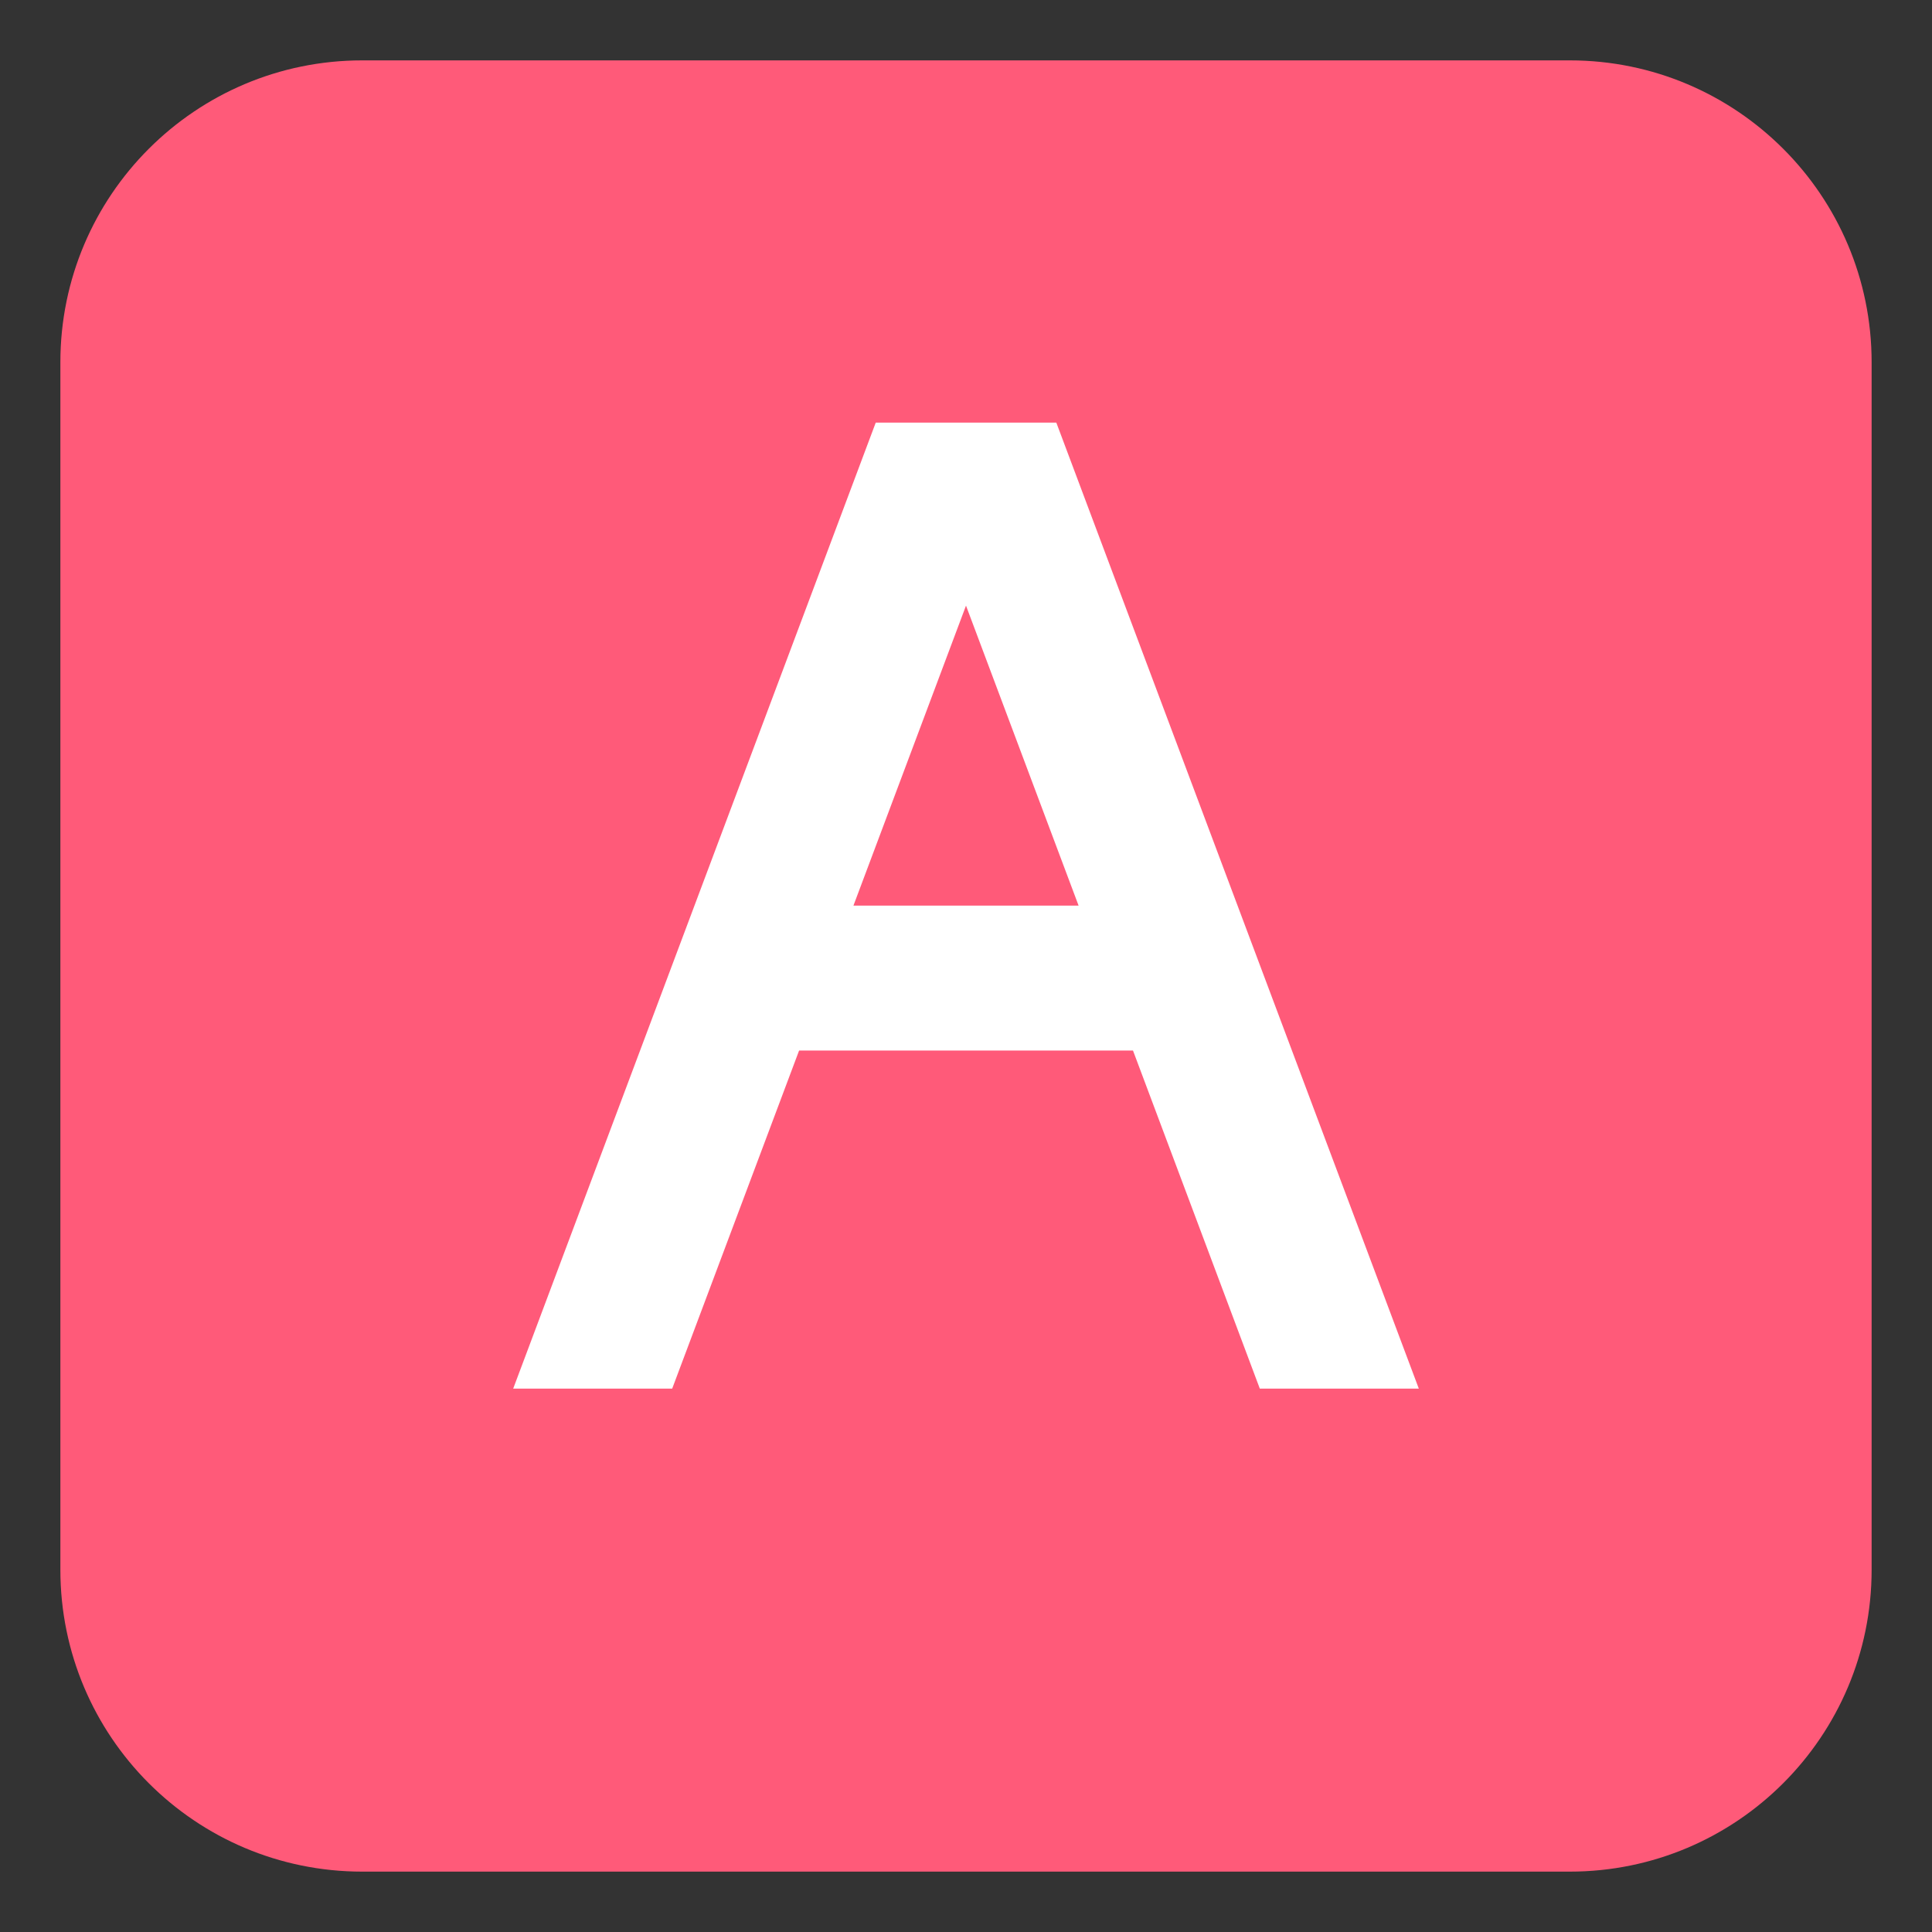
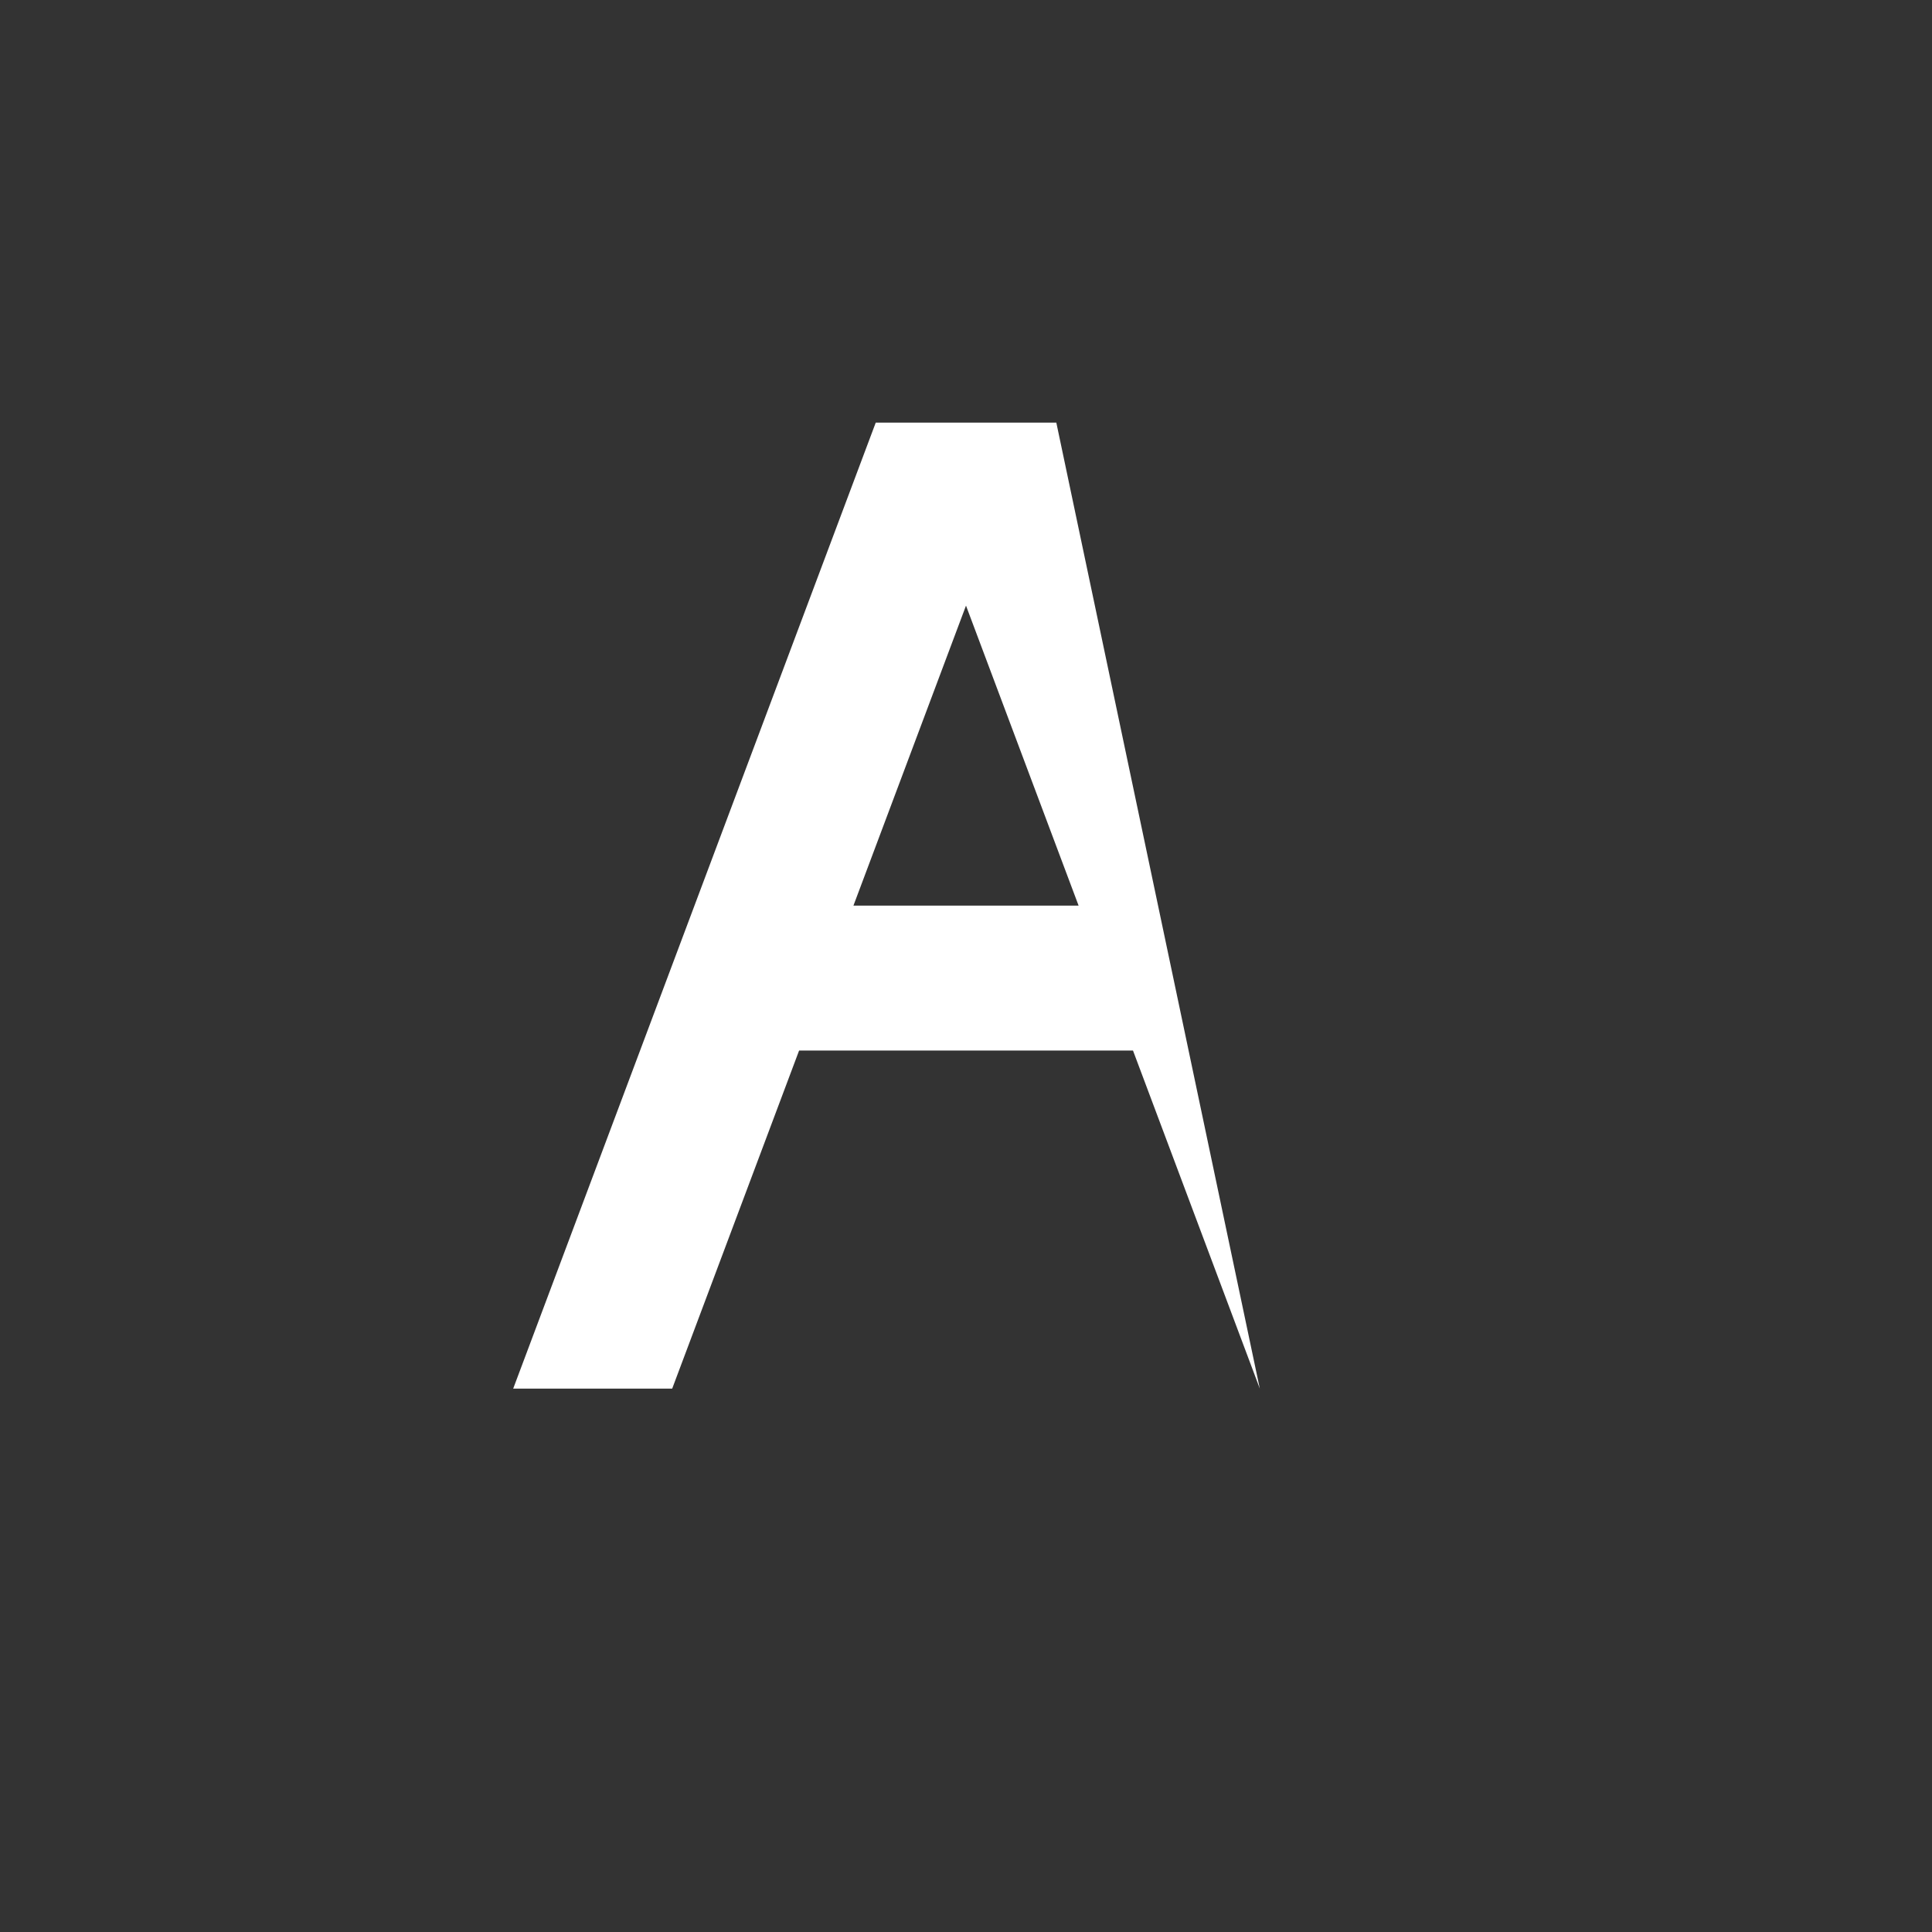
<svg xmlns="http://www.w3.org/2000/svg" width="64" height="64" viewBox="0 0 64 64">
  <rect x="0" y="0" width="64" height="64" fill="#333333" stroke="none" />
-   <path fill="#FF5A79" d="M62 52c0 5.523-4.477 10-10 10H12C6.477 62 2 57.523 2 52V12C2 6.477 6.477 2 12 2h40c5.523 0 10 4.477 10 10v40z" />
-   <path fill="#FFF" d="M41.733 46H47L34.992 14H29.01L17 46h5.267l4.204-11.199h11.061L41.733 46zM28.271 30L32 20.062 35.73 30h-7.459z" />
+   <path fill="#FFF" d="M41.733 46L34.992 14H29.01L17 46h5.267l4.204-11.199h11.061L41.733 46zM28.271 30L32 20.062 35.73 30h-7.459z" />
</svg>